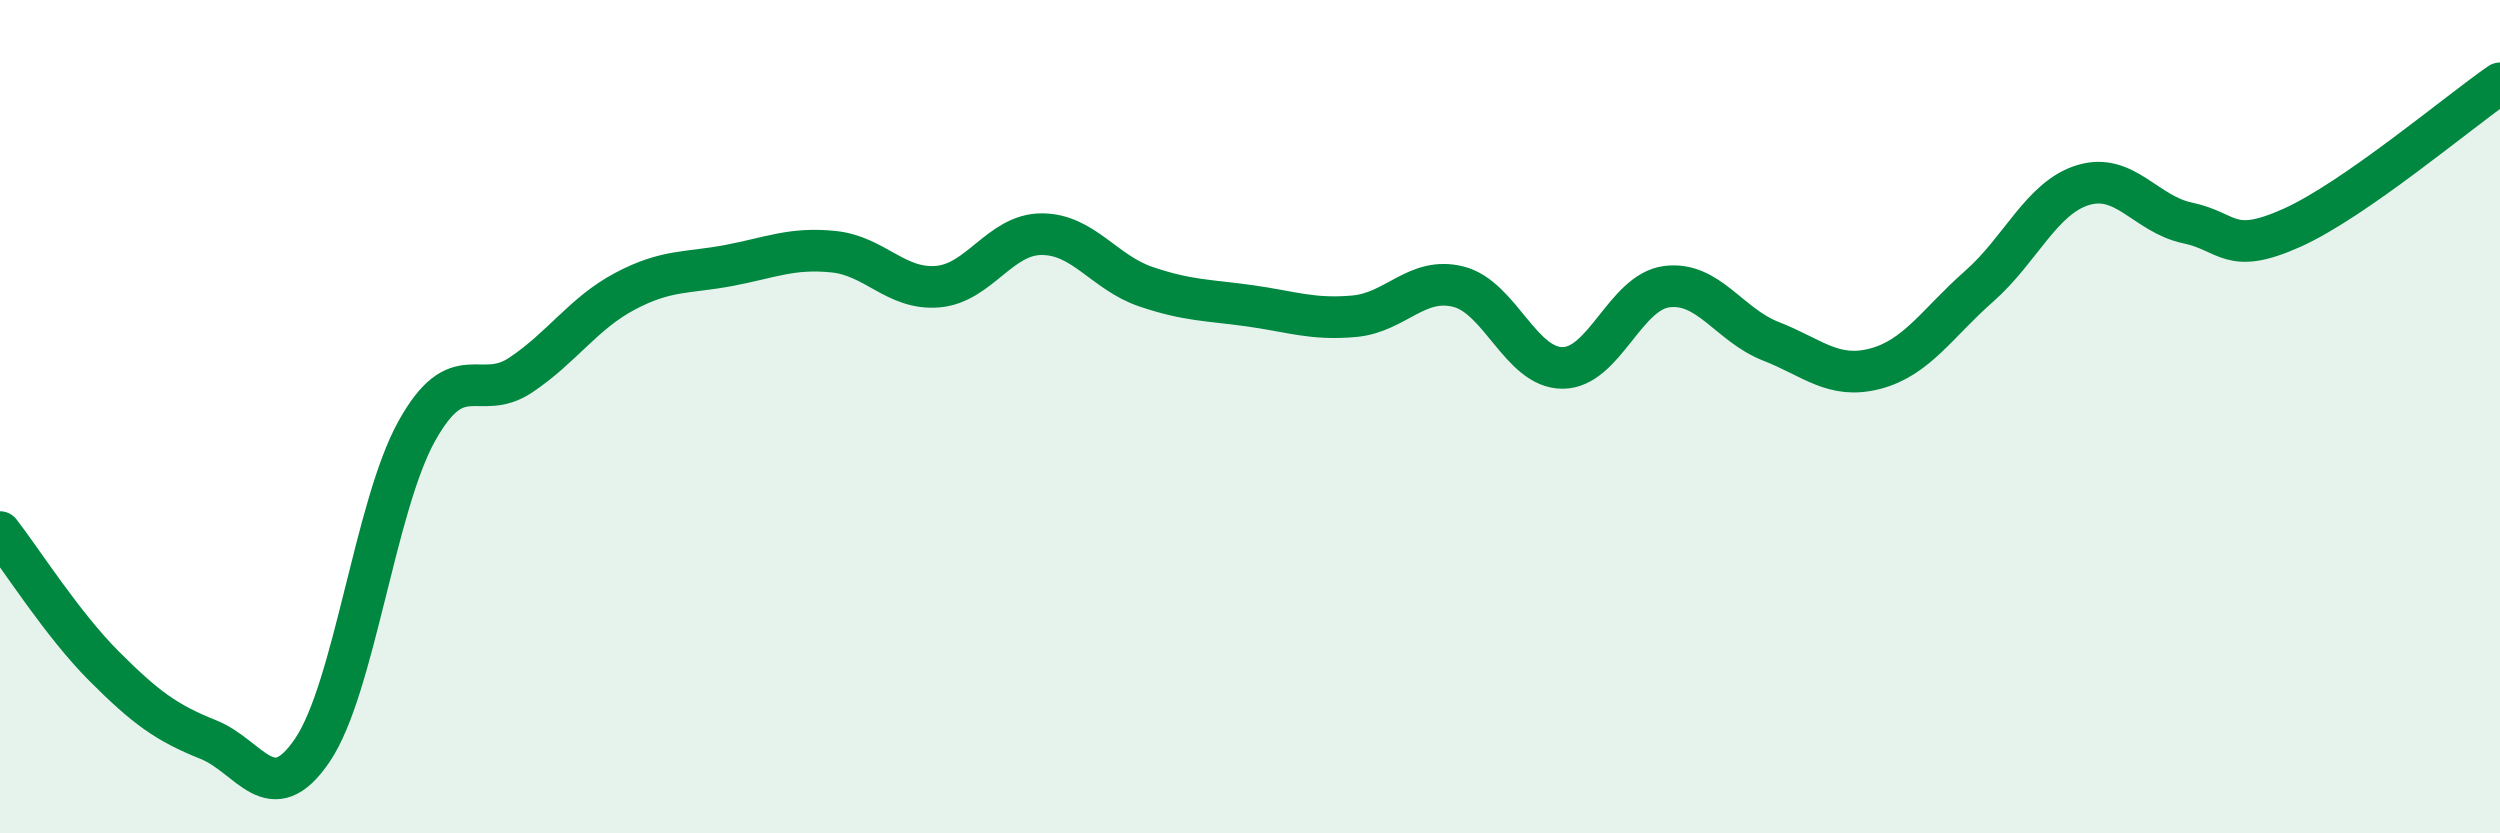
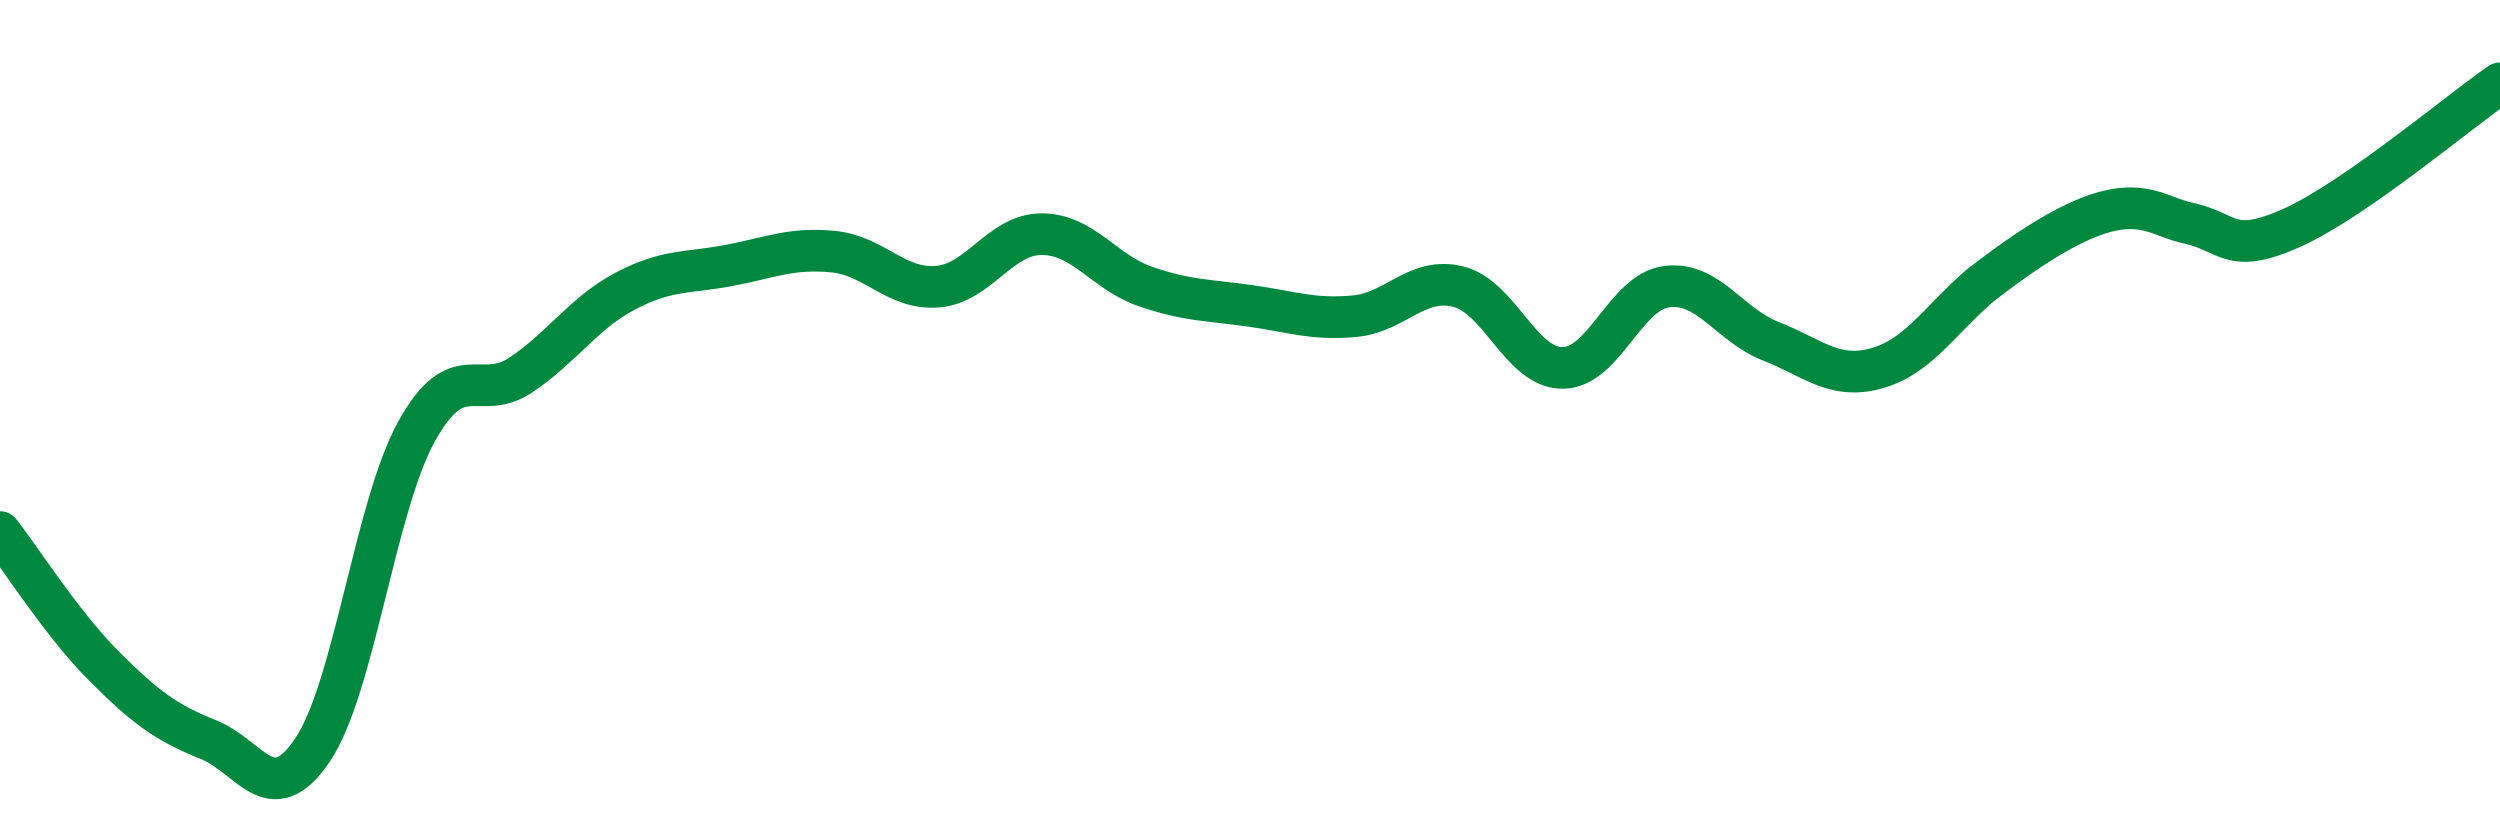
<svg xmlns="http://www.w3.org/2000/svg" width="60" height="20" viewBox="0 0 60 20">
-   <path d="M 0,12.77 C 0.5,13.41 1.5,14.99 2.5,15.99 C 3.5,16.99 4,17.35 5,17.75 C 6,18.15 6.5,19.48 7.5,18 C 8.5,16.52 9,12.15 10,10.35 C 11,8.55 11.5,9.67 12.5,9 C 13.5,8.33 14,7.52 15,6.99 C 16,6.46 16.5,6.56 17.5,6.37 C 18.5,6.18 19,5.94 20,6.04 C 21,6.14 21.5,6.96 22.5,6.88 C 23.5,6.8 24,5.62 25,5.62 C 26,5.62 26.5,6.54 27.5,6.88 C 28.5,7.22 29,7.2 30,7.34 C 31,7.48 31.5,7.68 32.5,7.59 C 33.5,7.5 34,6.63 35,6.88 C 36,7.13 36.5,8.83 37.5,8.83 C 38.5,8.83 39,7.01 40,6.88 C 41,6.75 41.5,7.8 42.5,8.19 C 43.5,8.58 44,9.11 45,8.85 C 46,8.59 46.5,7.75 47.5,6.87 C 48.5,5.99 49,4.74 50,4.44 C 51,4.14 51.5,5.14 52.5,5.35 C 53.5,5.56 53.5,6.14 55,5.47 C 56.5,4.8 59,2.69 60,2L60 20L0 20Z" fill="#008740" opacity="0.1" stroke-linecap="round" stroke-linejoin="round" />
-   <path d="M 0,12.77 C 0.5,13.41 1.5,14.99 2.5,15.99 C 3.5,16.99 4,17.35 5,17.75 C 6,18.15 6.5,19.48 7.5,18 C 8.5,16.52 9,12.15 10,10.35 C 11,8.55 11.5,9.67 12.5,9 C 13.5,8.33 14,7.52 15,6.99 C 16,6.46 16.5,6.56 17.5,6.37 C 18.5,6.18 19,5.94 20,6.04 C 21,6.14 21.5,6.96 22.5,6.88 C 23.5,6.8 24,5.62 25,5.62 C 26,5.62 26.5,6.54 27.5,6.88 C 28.5,7.22 29,7.2 30,7.34 C 31,7.48 31.5,7.68 32.5,7.59 C 33.5,7.5 34,6.63 35,6.88 C 36,7.13 36.5,8.83 37.5,8.83 C 38.5,8.83 39,7.01 40,6.88 C 41,6.75 41.5,7.8 42.5,8.19 C 43.5,8.58 44,9.11 45,8.85 C 46,8.59 46.5,7.75 47.5,6.87 C 48.5,5.99 49,4.74 50,4.44 C 51,4.14 51.5,5.14 52.5,5.35 C 53.5,5.56 53.5,6.14 55,5.47 C 56.5,4.8 59,2.69 60,2" stroke="#008740" stroke-width="1" fill="none" stroke-linecap="round" stroke-linejoin="round" />
+   <path d="M 0,12.77 C 0.5,13.41 1.5,14.99 2.5,15.99 C 3.5,16.99 4,17.35 5,17.75 C 6,18.15 6.5,19.48 7.5,18 C 8.5,16.52 9,12.15 10,10.35 C 11,8.55 11.5,9.67 12.5,9 C 13.5,8.33 14,7.52 15,6.99 C 16,6.46 16.5,6.56 17.5,6.37 C 18.5,6.18 19,5.94 20,6.04 C 21,6.14 21.5,6.96 22.5,6.88 C 23.5,6.8 24,5.62 25,5.62 C 26,5.62 26.5,6.54 27.5,6.88 C 28.5,7.22 29,7.2 30,7.34 C 31,7.48 31.5,7.68 32.5,7.59 C 33.5,7.5 34,6.63 35,6.88 C 36,7.13 36.5,8.83 37.5,8.83 C 38.5,8.83 39,7.01 40,6.88 C 41,6.75 41.5,7.8 42.5,8.19 C 43.5,8.58 44,9.11 45,8.85 C 46,8.59 46.5,7.75 47.5,6.87 C 51,4.14 51.5,5.14 52.5,5.35 C 53.5,5.56 53.5,6.14 55,5.47 C 56.5,4.8 59,2.69 60,2" stroke="#008740" stroke-width="1" fill="none" stroke-linecap="round" stroke-linejoin="round" />
</svg>